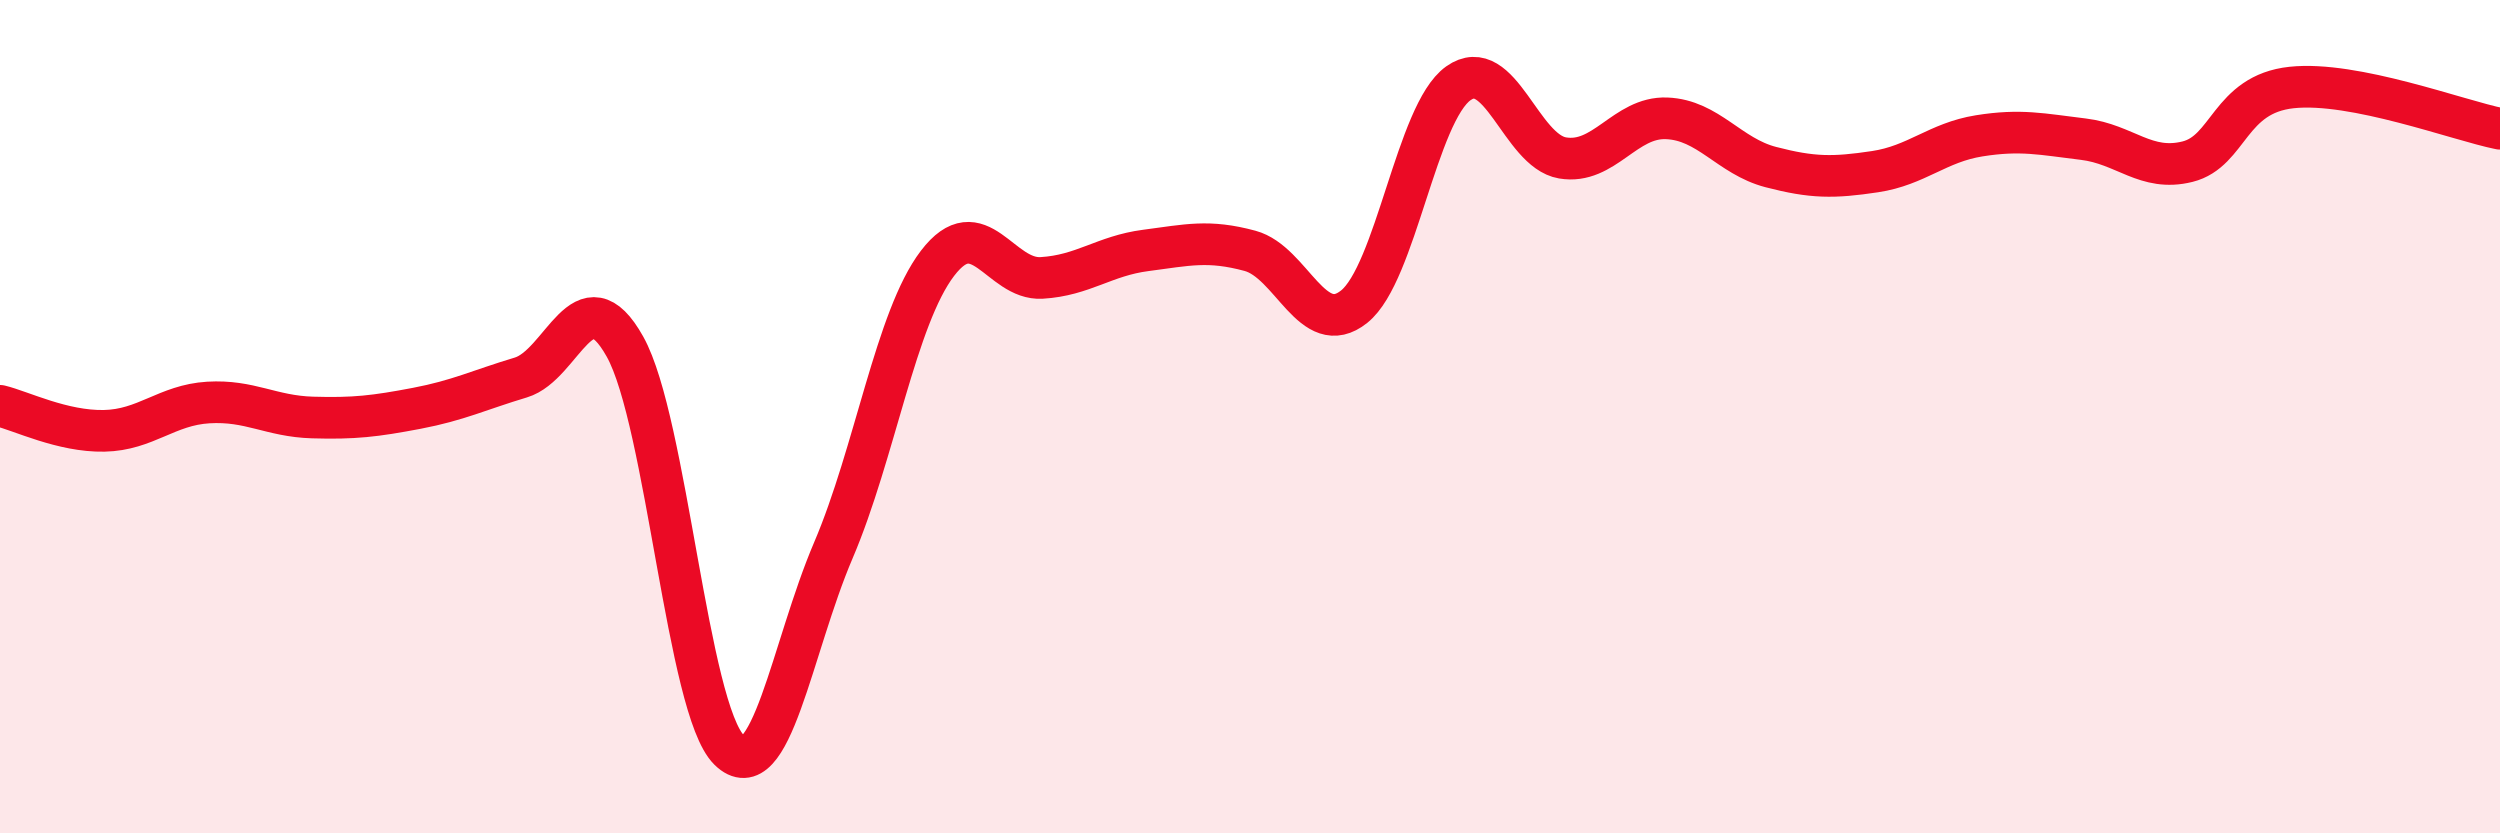
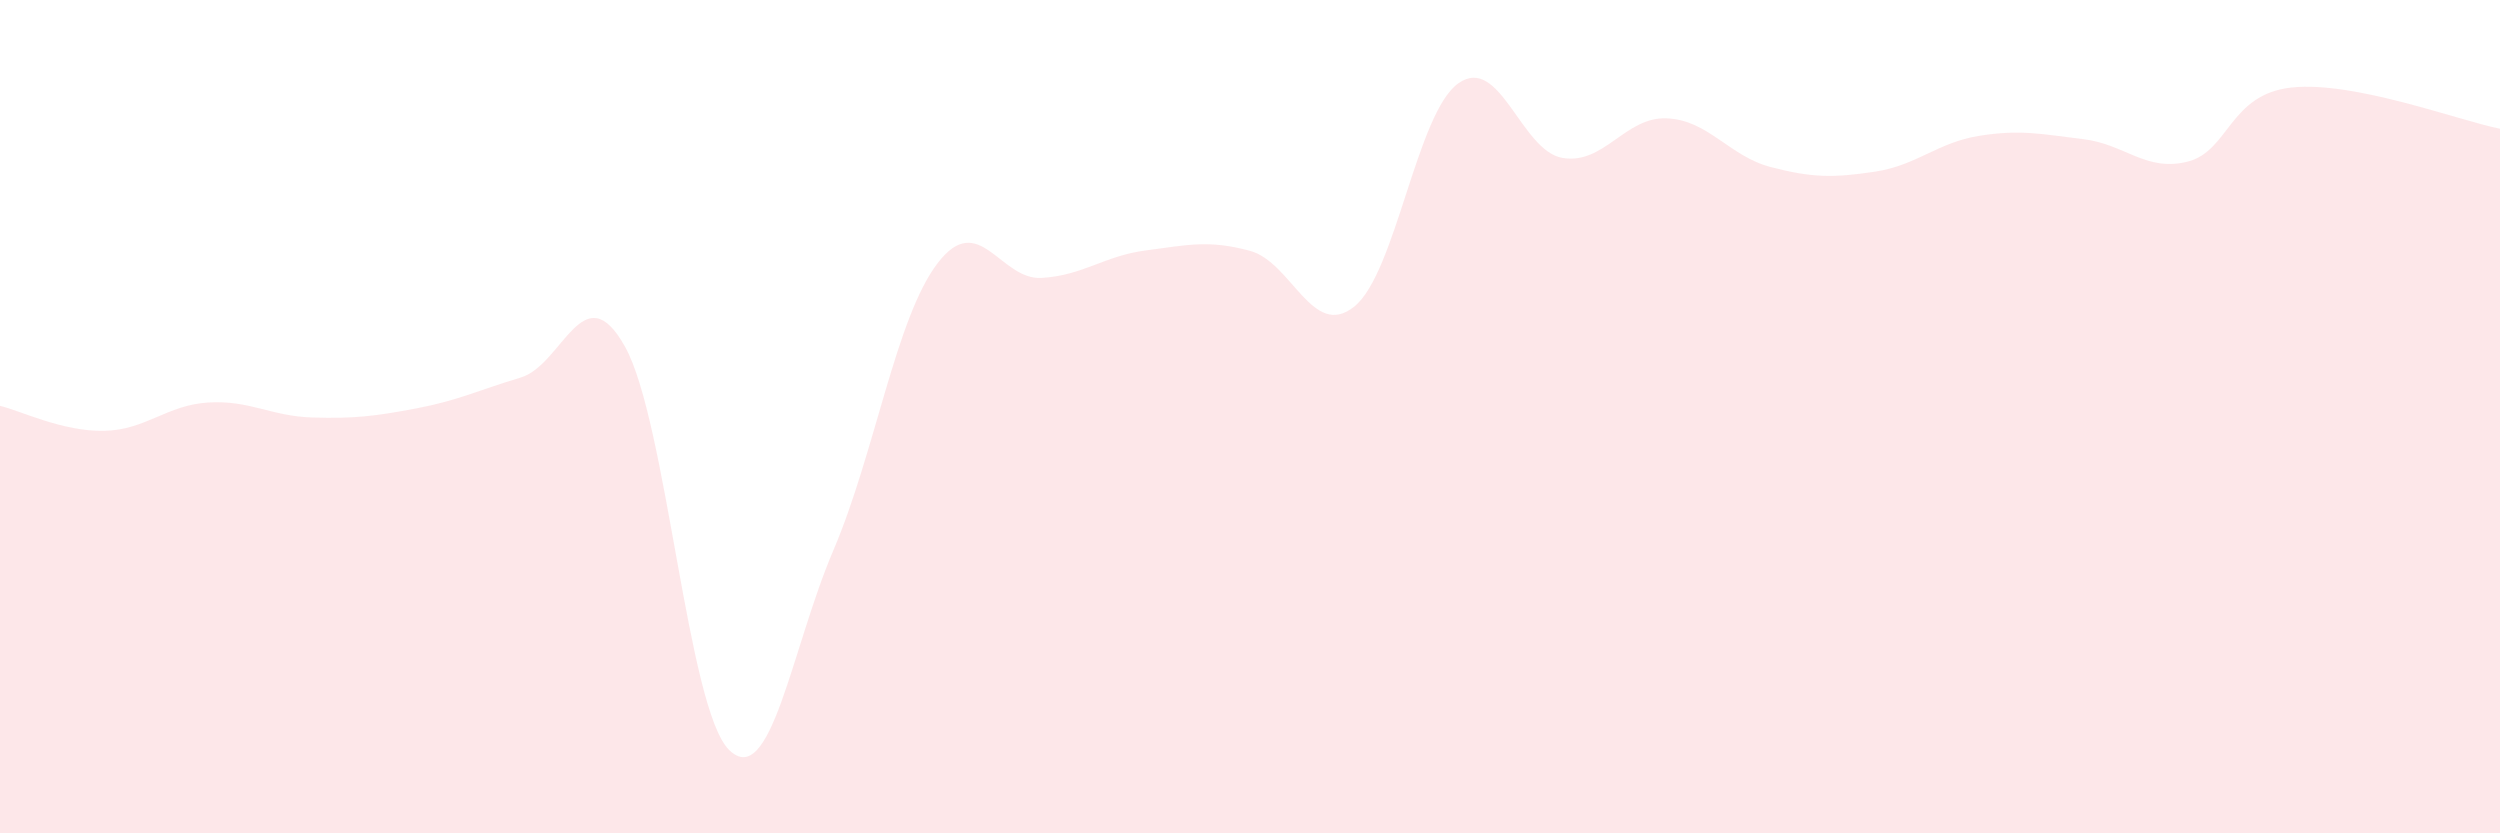
<svg xmlns="http://www.w3.org/2000/svg" width="60" height="20" viewBox="0 0 60 20">
  <path d="M 0,9.74 C 0.5,9.86 1.5,10.36 2.5,10.34 C 3.5,10.32 4,9.72 5,9.66 C 6,9.6 6.5,9.99 7.5,10.02 C 8.5,10.05 9,9.99 10,9.8 C 11,9.61 11.5,9.36 12.5,9.06 C 13.5,8.76 14,6.53 15,8.32 C 16,10.11 16.5,17.02 17.5,18 C 18.5,18.98 19,15.55 20,13.21 C 21,10.87 21.5,7.63 22.5,6.32 C 23.5,5.01 24,6.73 25,6.67 C 26,6.61 26.5,6.14 27.5,6.01 C 28.5,5.88 29,5.75 30,6.02 C 31,6.29 31.5,8.16 32.5,7.36 C 33.5,6.56 34,2.71 35,2 C 36,1.29 36.5,3.62 37.5,3.79 C 38.5,3.96 39,2.8 40,2.84 C 41,2.88 41.5,3.75 42.5,4.01 C 43.5,4.27 44,4.27 45,4.12 C 46,3.97 46.5,3.42 47.5,3.26 C 48.5,3.1 49,3.22 50,3.34 C 51,3.46 51.5,4.13 52.5,3.88 C 53.5,3.63 53.5,2.26 55,2.1 C 56.5,1.94 59,2.89 60,3.09L60 20L0 20Z" fill="#EB0A25" opacity="0.1" stroke-linecap="round" stroke-linejoin="round" />
-   <path d="M 0,9.74 C 0.5,9.86 1.5,10.36 2.5,10.34 C 3.5,10.32 4,9.72 5,9.66 C 6,9.6 6.5,9.99 7.5,10.02 C 8.5,10.05 9,9.99 10,9.8 C 11,9.61 11.5,9.36 12.5,9.06 C 13.5,8.76 14,6.53 15,8.32 C 16,10.11 16.5,17.02 17.5,18 C 18.5,18.98 19,15.55 20,13.21 C 21,10.87 21.5,7.63 22.5,6.32 C 23.5,5.01 24,6.73 25,6.67 C 26,6.61 26.5,6.14 27.5,6.01 C 28.5,5.88 29,5.75 30,6.02 C 31,6.29 31.5,8.16 32.5,7.36 C 33.5,6.56 34,2.71 35,2 C 36,1.29 36.5,3.62 37.5,3.79 C 38.5,3.96 39,2.8 40,2.84 C 41,2.88 41.5,3.75 42.5,4.01 C 43.5,4.27 44,4.27 45,4.12 C 46,3.97 46.5,3.42 47.5,3.26 C 48.5,3.1 49,3.22 50,3.34 C 51,3.46 51.5,4.13 52.5,3.88 C 53.5,3.63 53.5,2.26 55,2.1 C 56.5,1.94 59,2.89 60,3.09" stroke="#EB0A25" stroke-width="1" fill="none" stroke-linecap="round" stroke-linejoin="round" />
</svg>